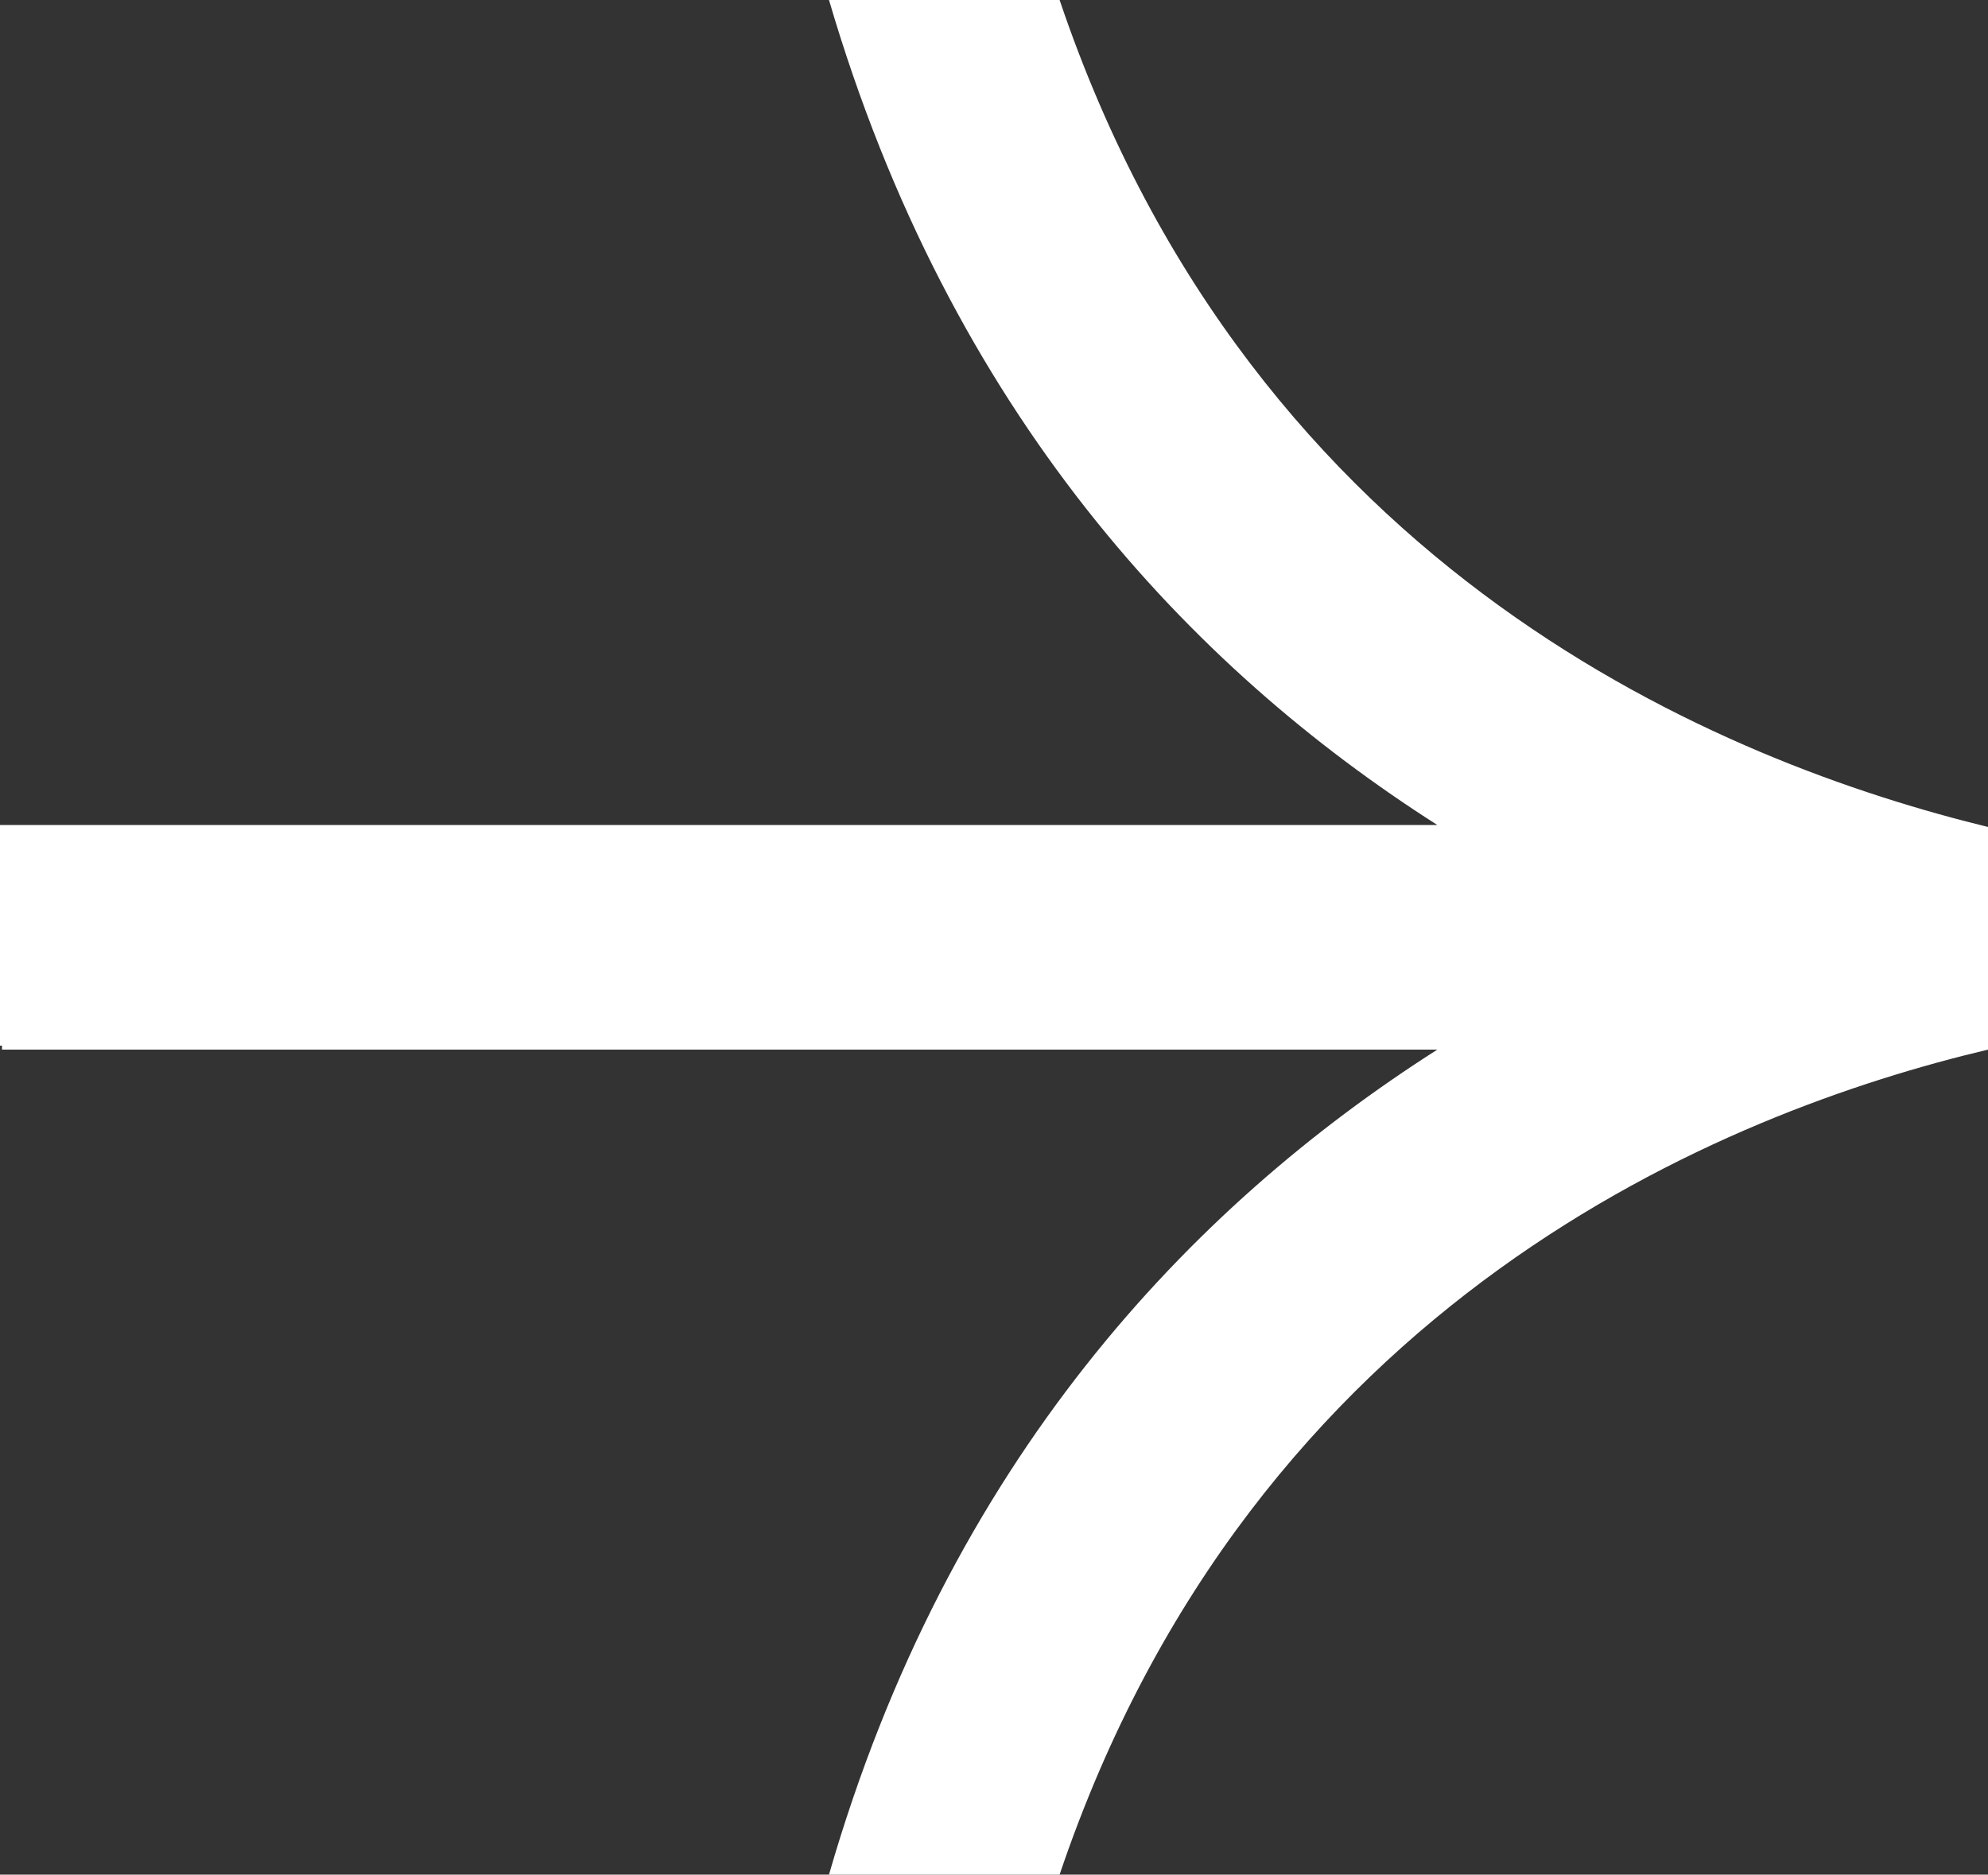
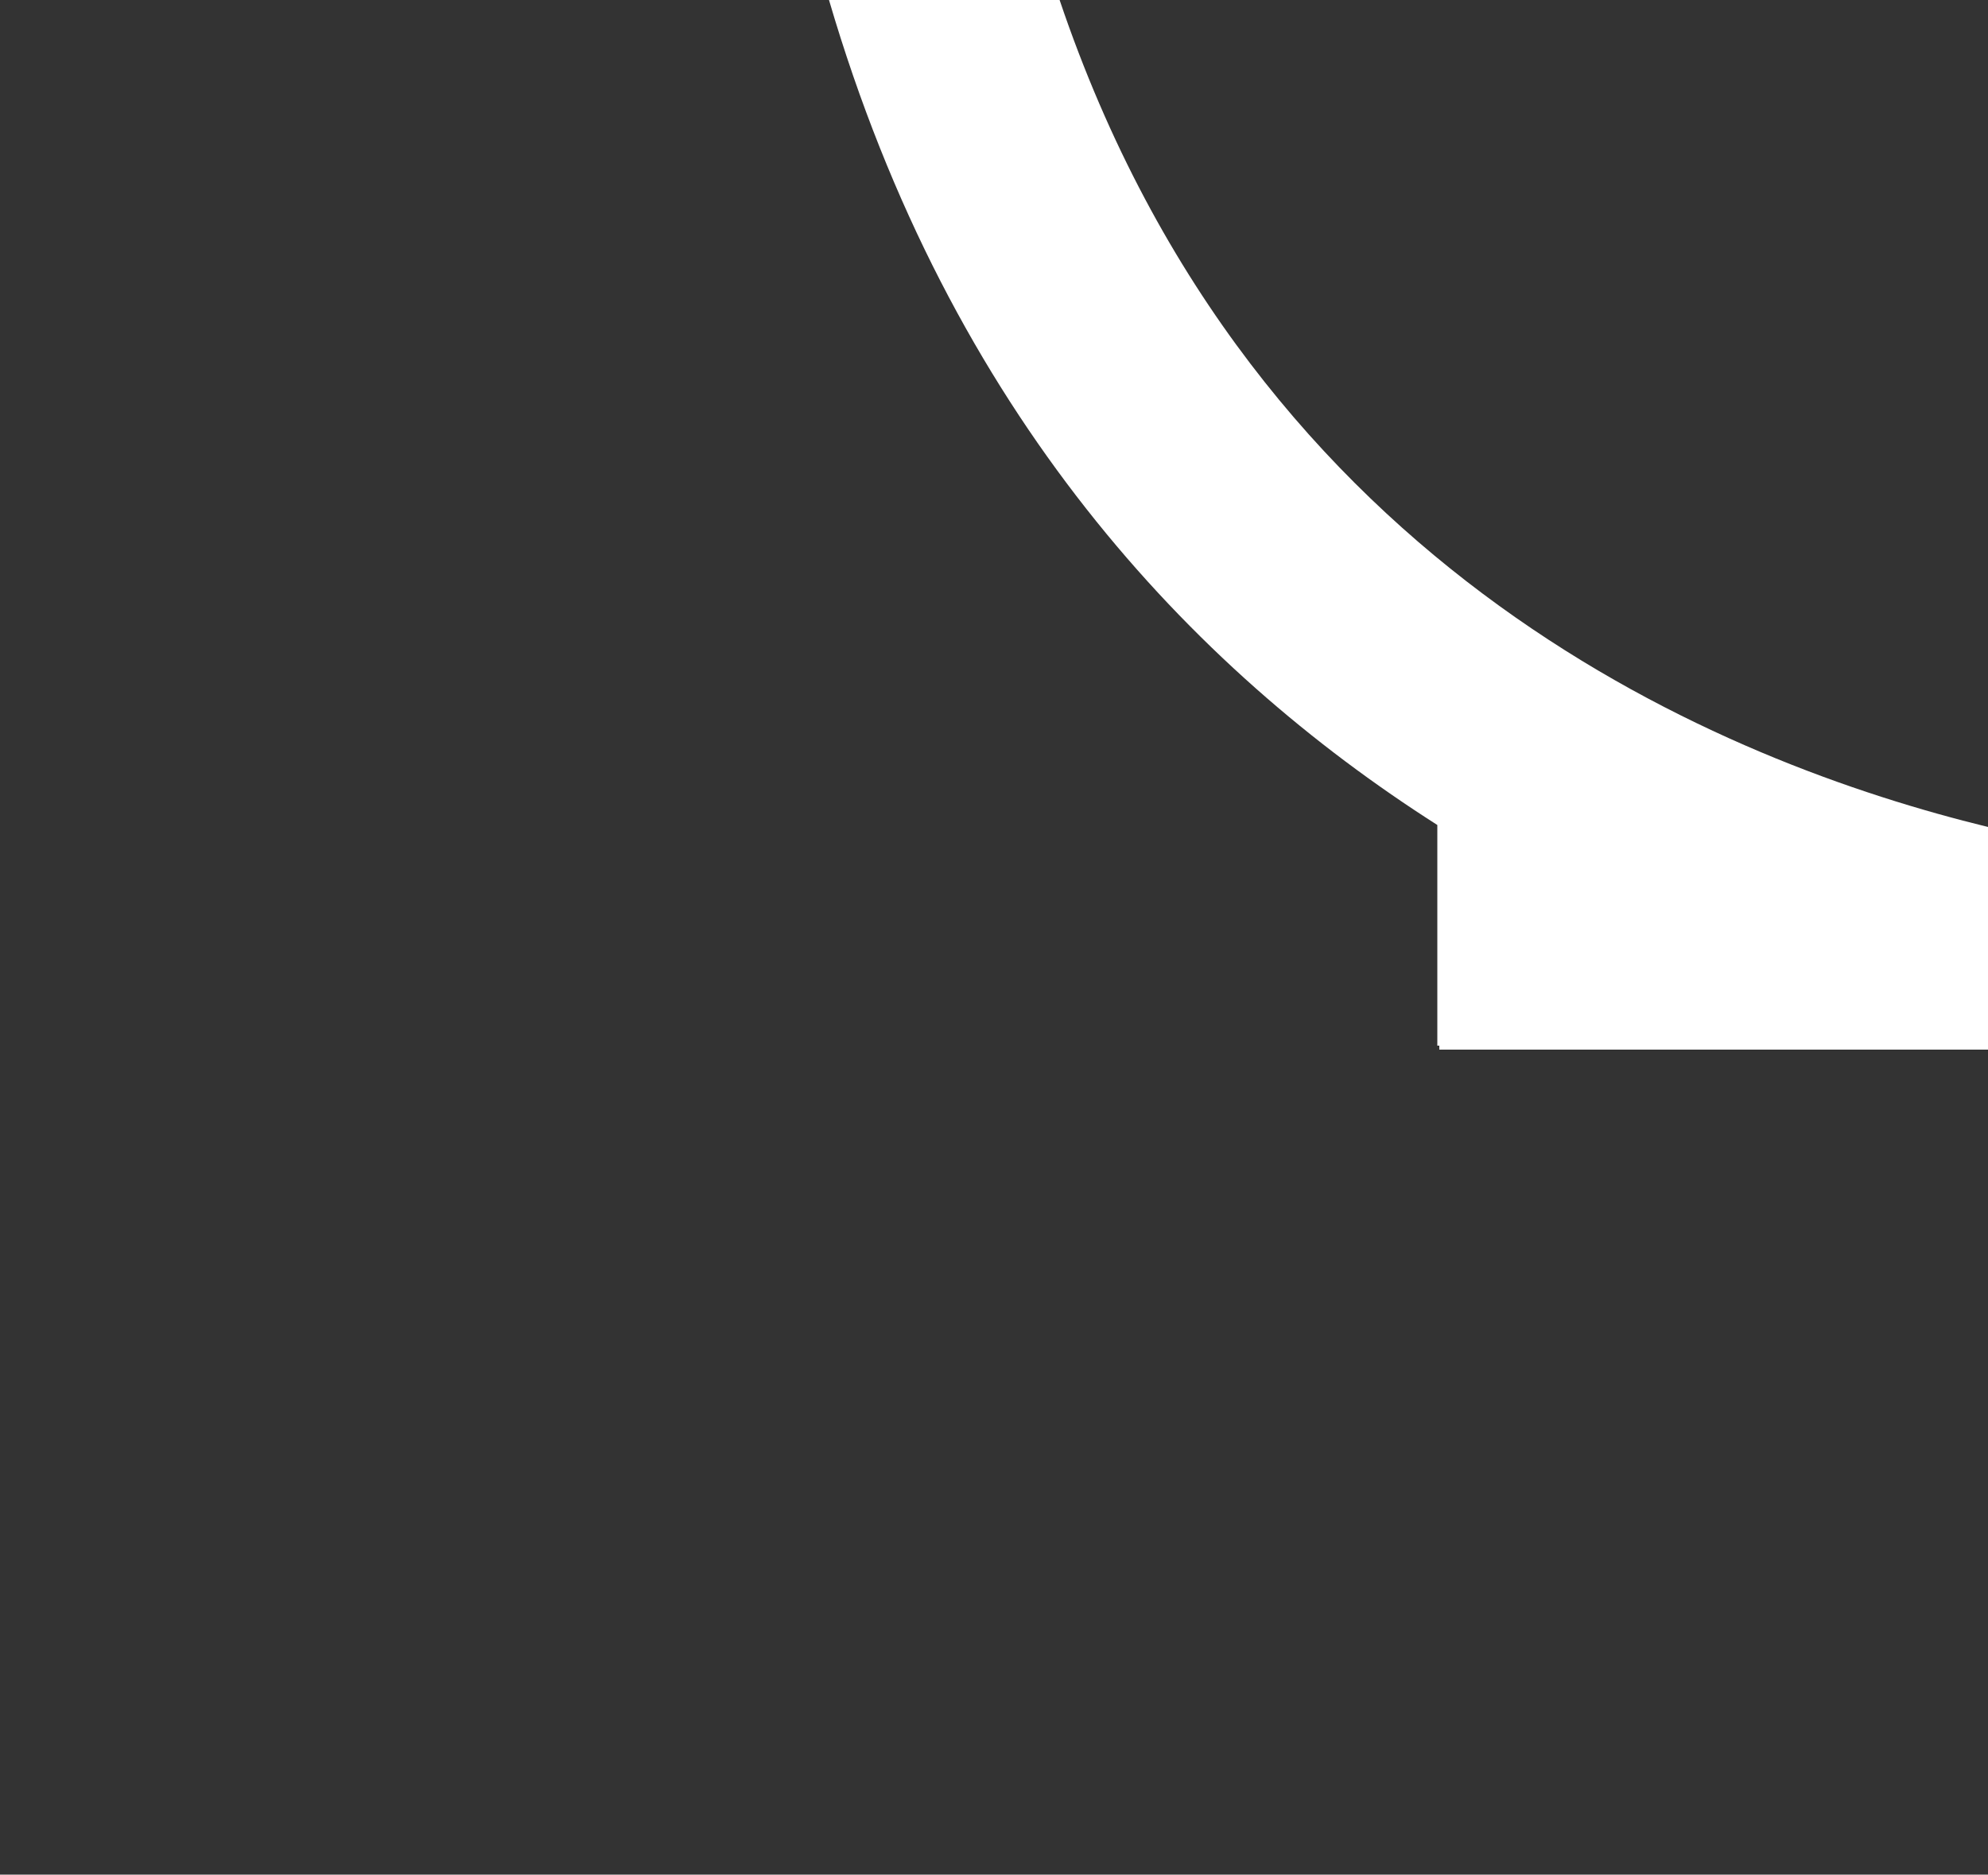
<svg xmlns="http://www.w3.org/2000/svg" version="1.1" id="Layer_1" x="0px" y="0px" viewBox="0 0 100 94.3" style="enable-background:new 0 0 100 94.3;" xml:space="preserve">
  <rect x="0" y="0" width="100" height="94.3" fill="#333333" stroke="none" />
  <style type="text/css">
	.st0{fill:#FFFFFF;}
</style>
-   <path class="st0" d="M100,41.6L100,41.6C86.9,38.4,63.1,29,53.3,0H41.7c6.1,20.8,18.2,33.6,30.6,41.5H0v11.1h0.1v0.2h72.2  c-12.4,7.9-24.6,20.7-30.6,41.5h11.6c9.8-29,33.6-38.4,46.7-41.5L100,41.6L100,41.6z" />
+   <path class="st0" d="M100,41.6L100,41.6C86.9,38.4,63.1,29,53.3,0H41.7c6.1,20.8,18.2,33.6,30.6,41.5v11.1h0.1v0.2h72.2  c-12.4,7.9-24.6,20.7-30.6,41.5h11.6c9.8-29,33.6-38.4,46.7-41.5L100,41.6L100,41.6z" />
</svg>